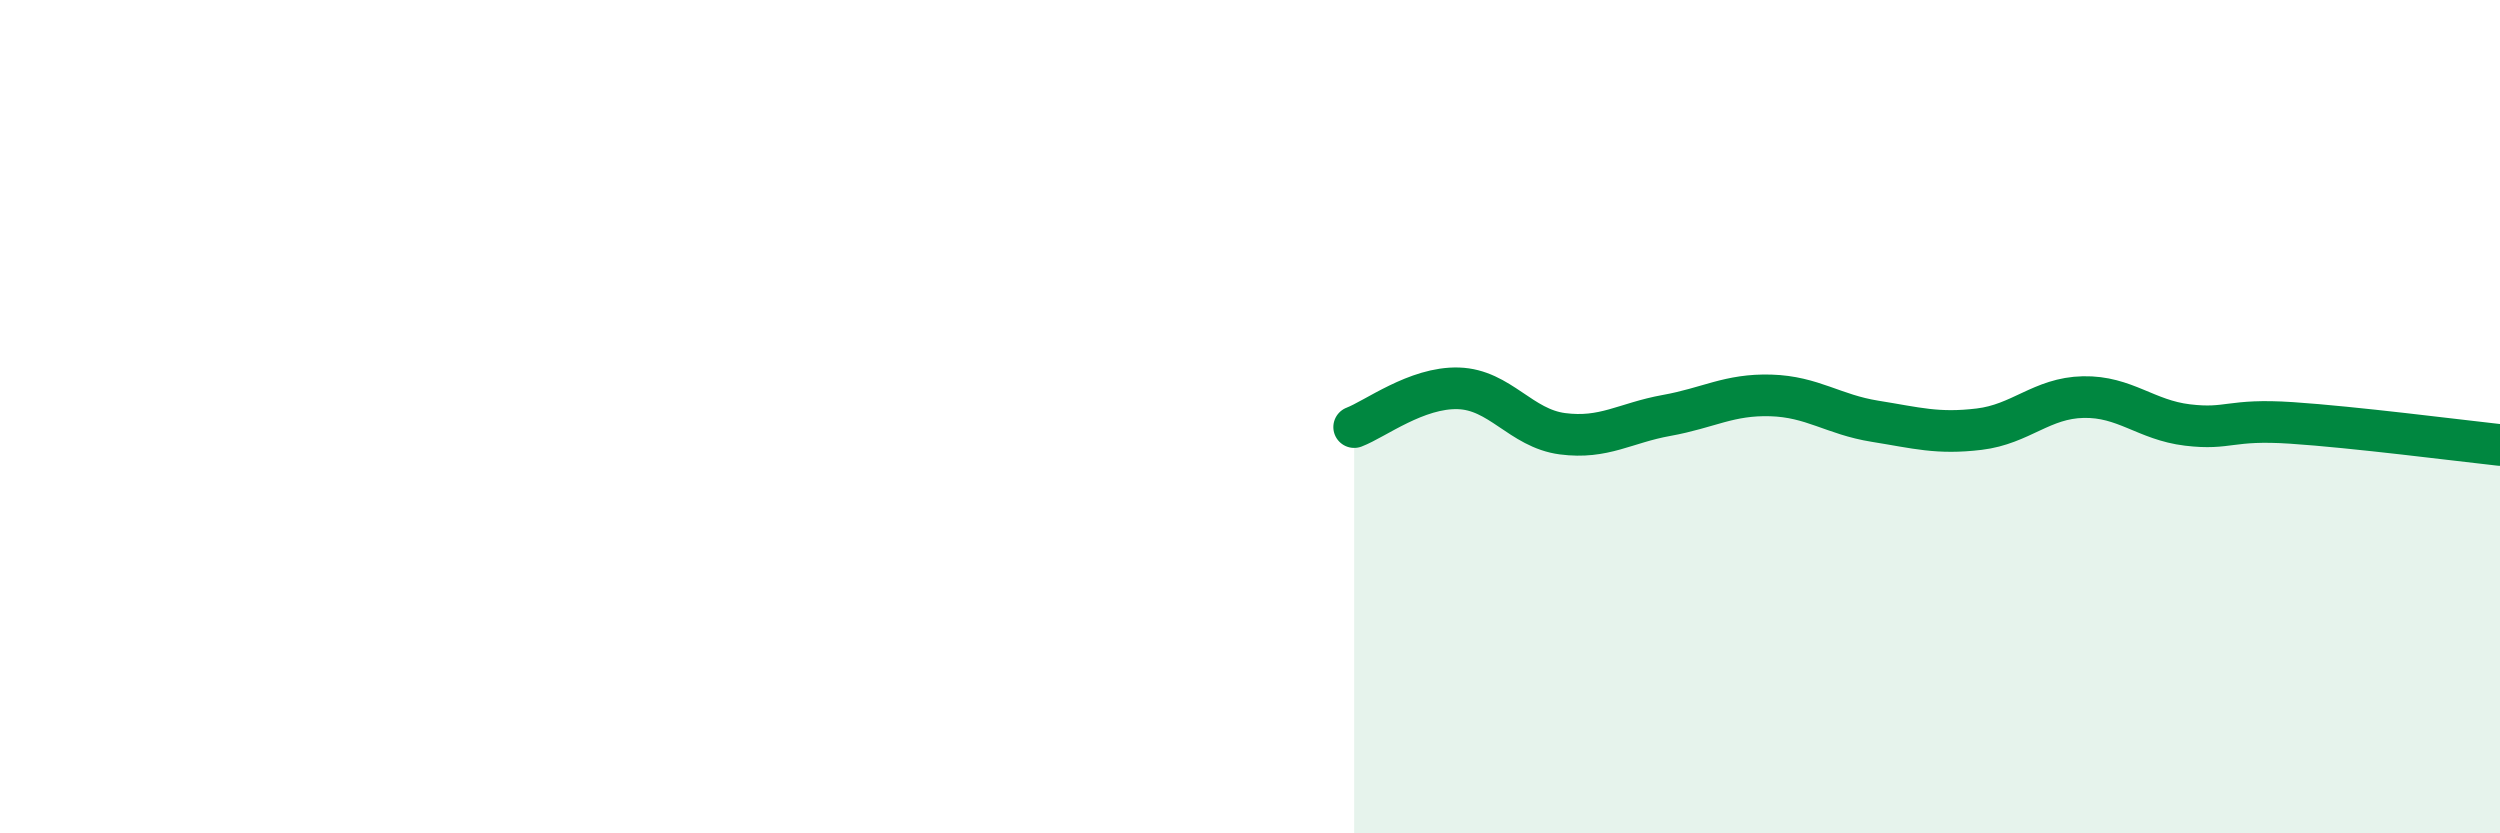
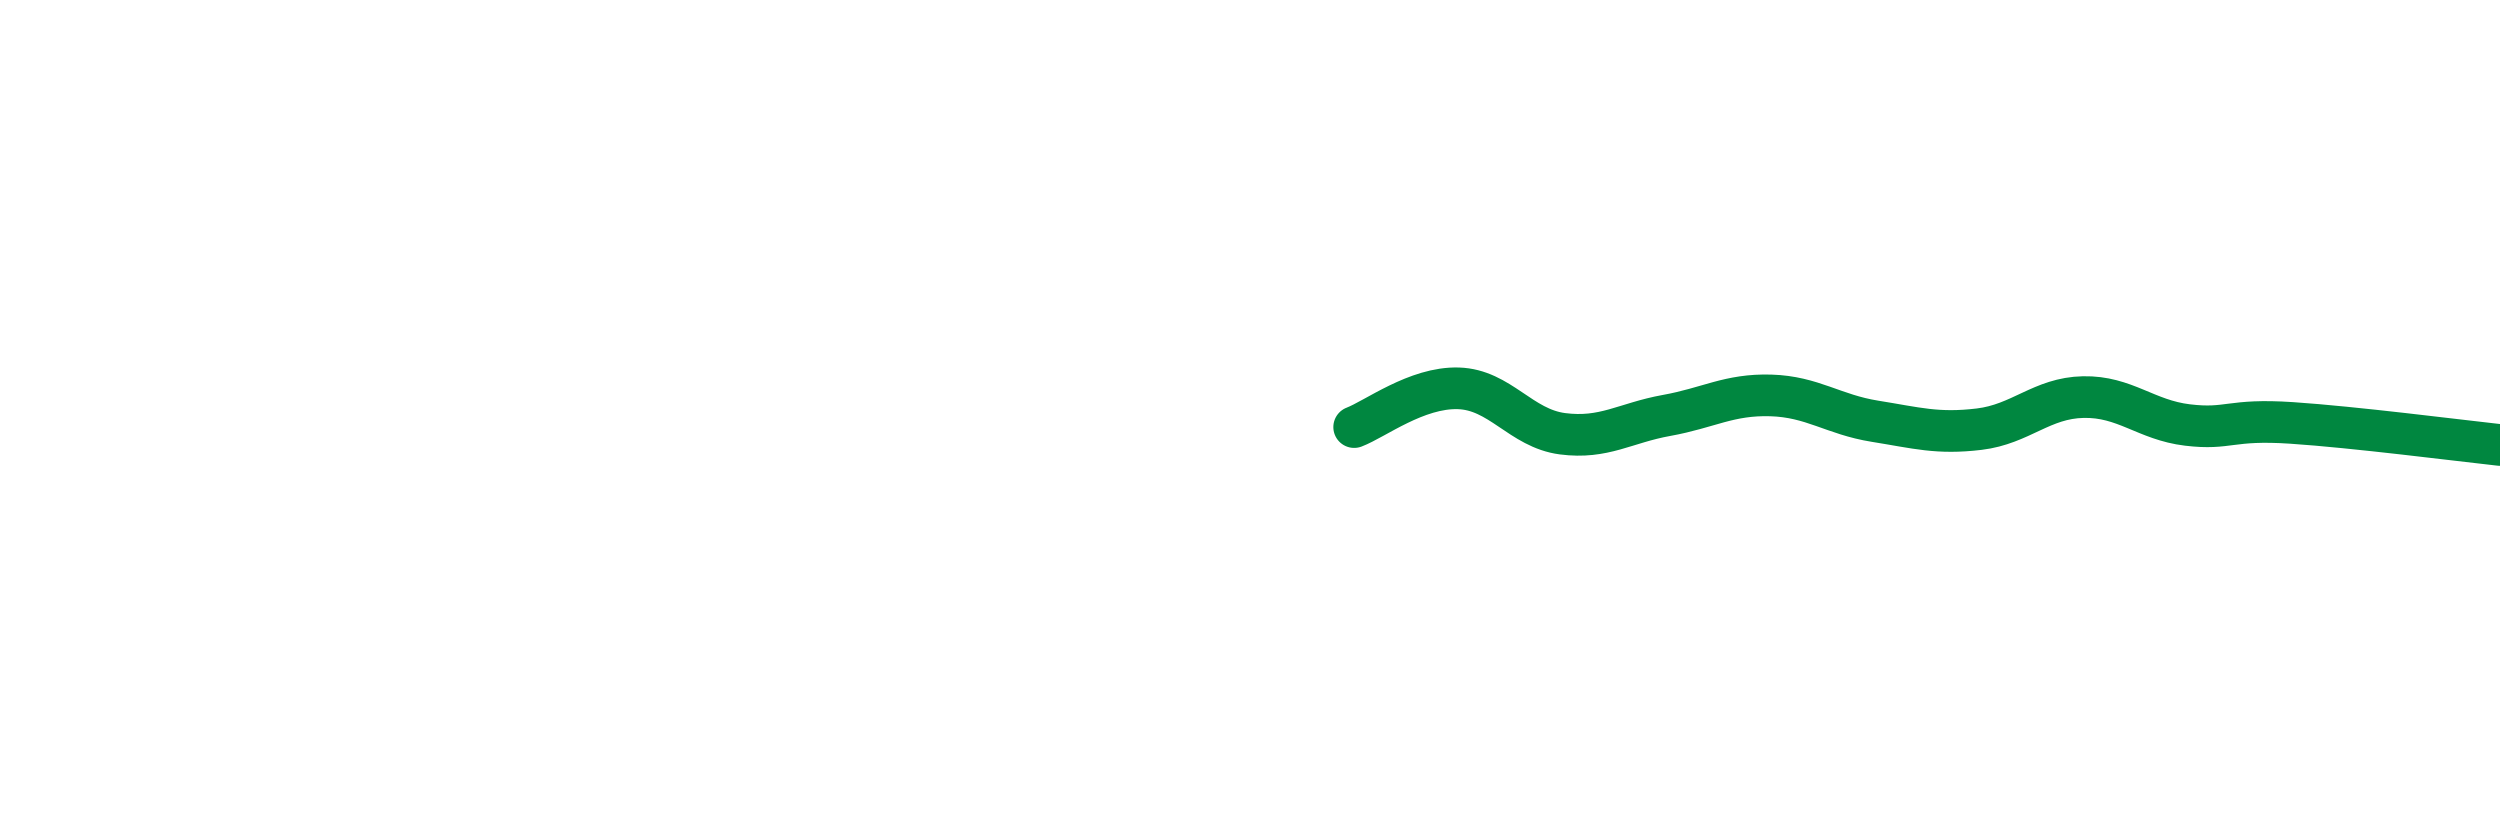
<svg xmlns="http://www.w3.org/2000/svg" width="60" height="20" viewBox="0 0 60 20">
-   <path d="M 32.5,10.25 C 33,10.06 34,9.29 35,9.32 C 36,9.35 36.5,10.28 37.5,10.41 C 38.5,10.54 39,10.15 40,9.97 C 41,9.79 41.5,9.46 42.5,9.49 C 43.5,9.52 44,9.95 45,10.11 C 46,10.27 46.5,10.42 47.5,10.3 C 48.5,10.18 49,9.55 50,9.53 C 51,9.51 51.5,10.08 52.5,10.2 C 53.5,10.32 53.5,10.05 55,10.15 C 56.5,10.25 59,10.57 60,10.68L60 20L32.5 20Z" fill="#008740" opacity="0.1" stroke-linecap="round" stroke-linejoin="round" />
  <path d="M 32.5,10.25 C 33,10.06 34,9.29 35,9.32 C 36,9.35 36.5,10.28 37.5,10.41 C 38.5,10.54 39,10.15 40,9.97 C 41,9.79 41.5,9.46 42.5,9.49 C 43.5,9.52 44,9.95 45,10.11 C 46,10.27 46.5,10.42 47.5,10.3 C 48.5,10.18 49,9.55 50,9.53 C 51,9.51 51.5,10.08 52.5,10.2 C 53.5,10.32 53.5,10.05 55,10.15 C 56.5,10.25 59,10.57 60,10.68" stroke="#008740" stroke-width="1" fill="none" stroke-linecap="round" stroke-linejoin="round" />
</svg>